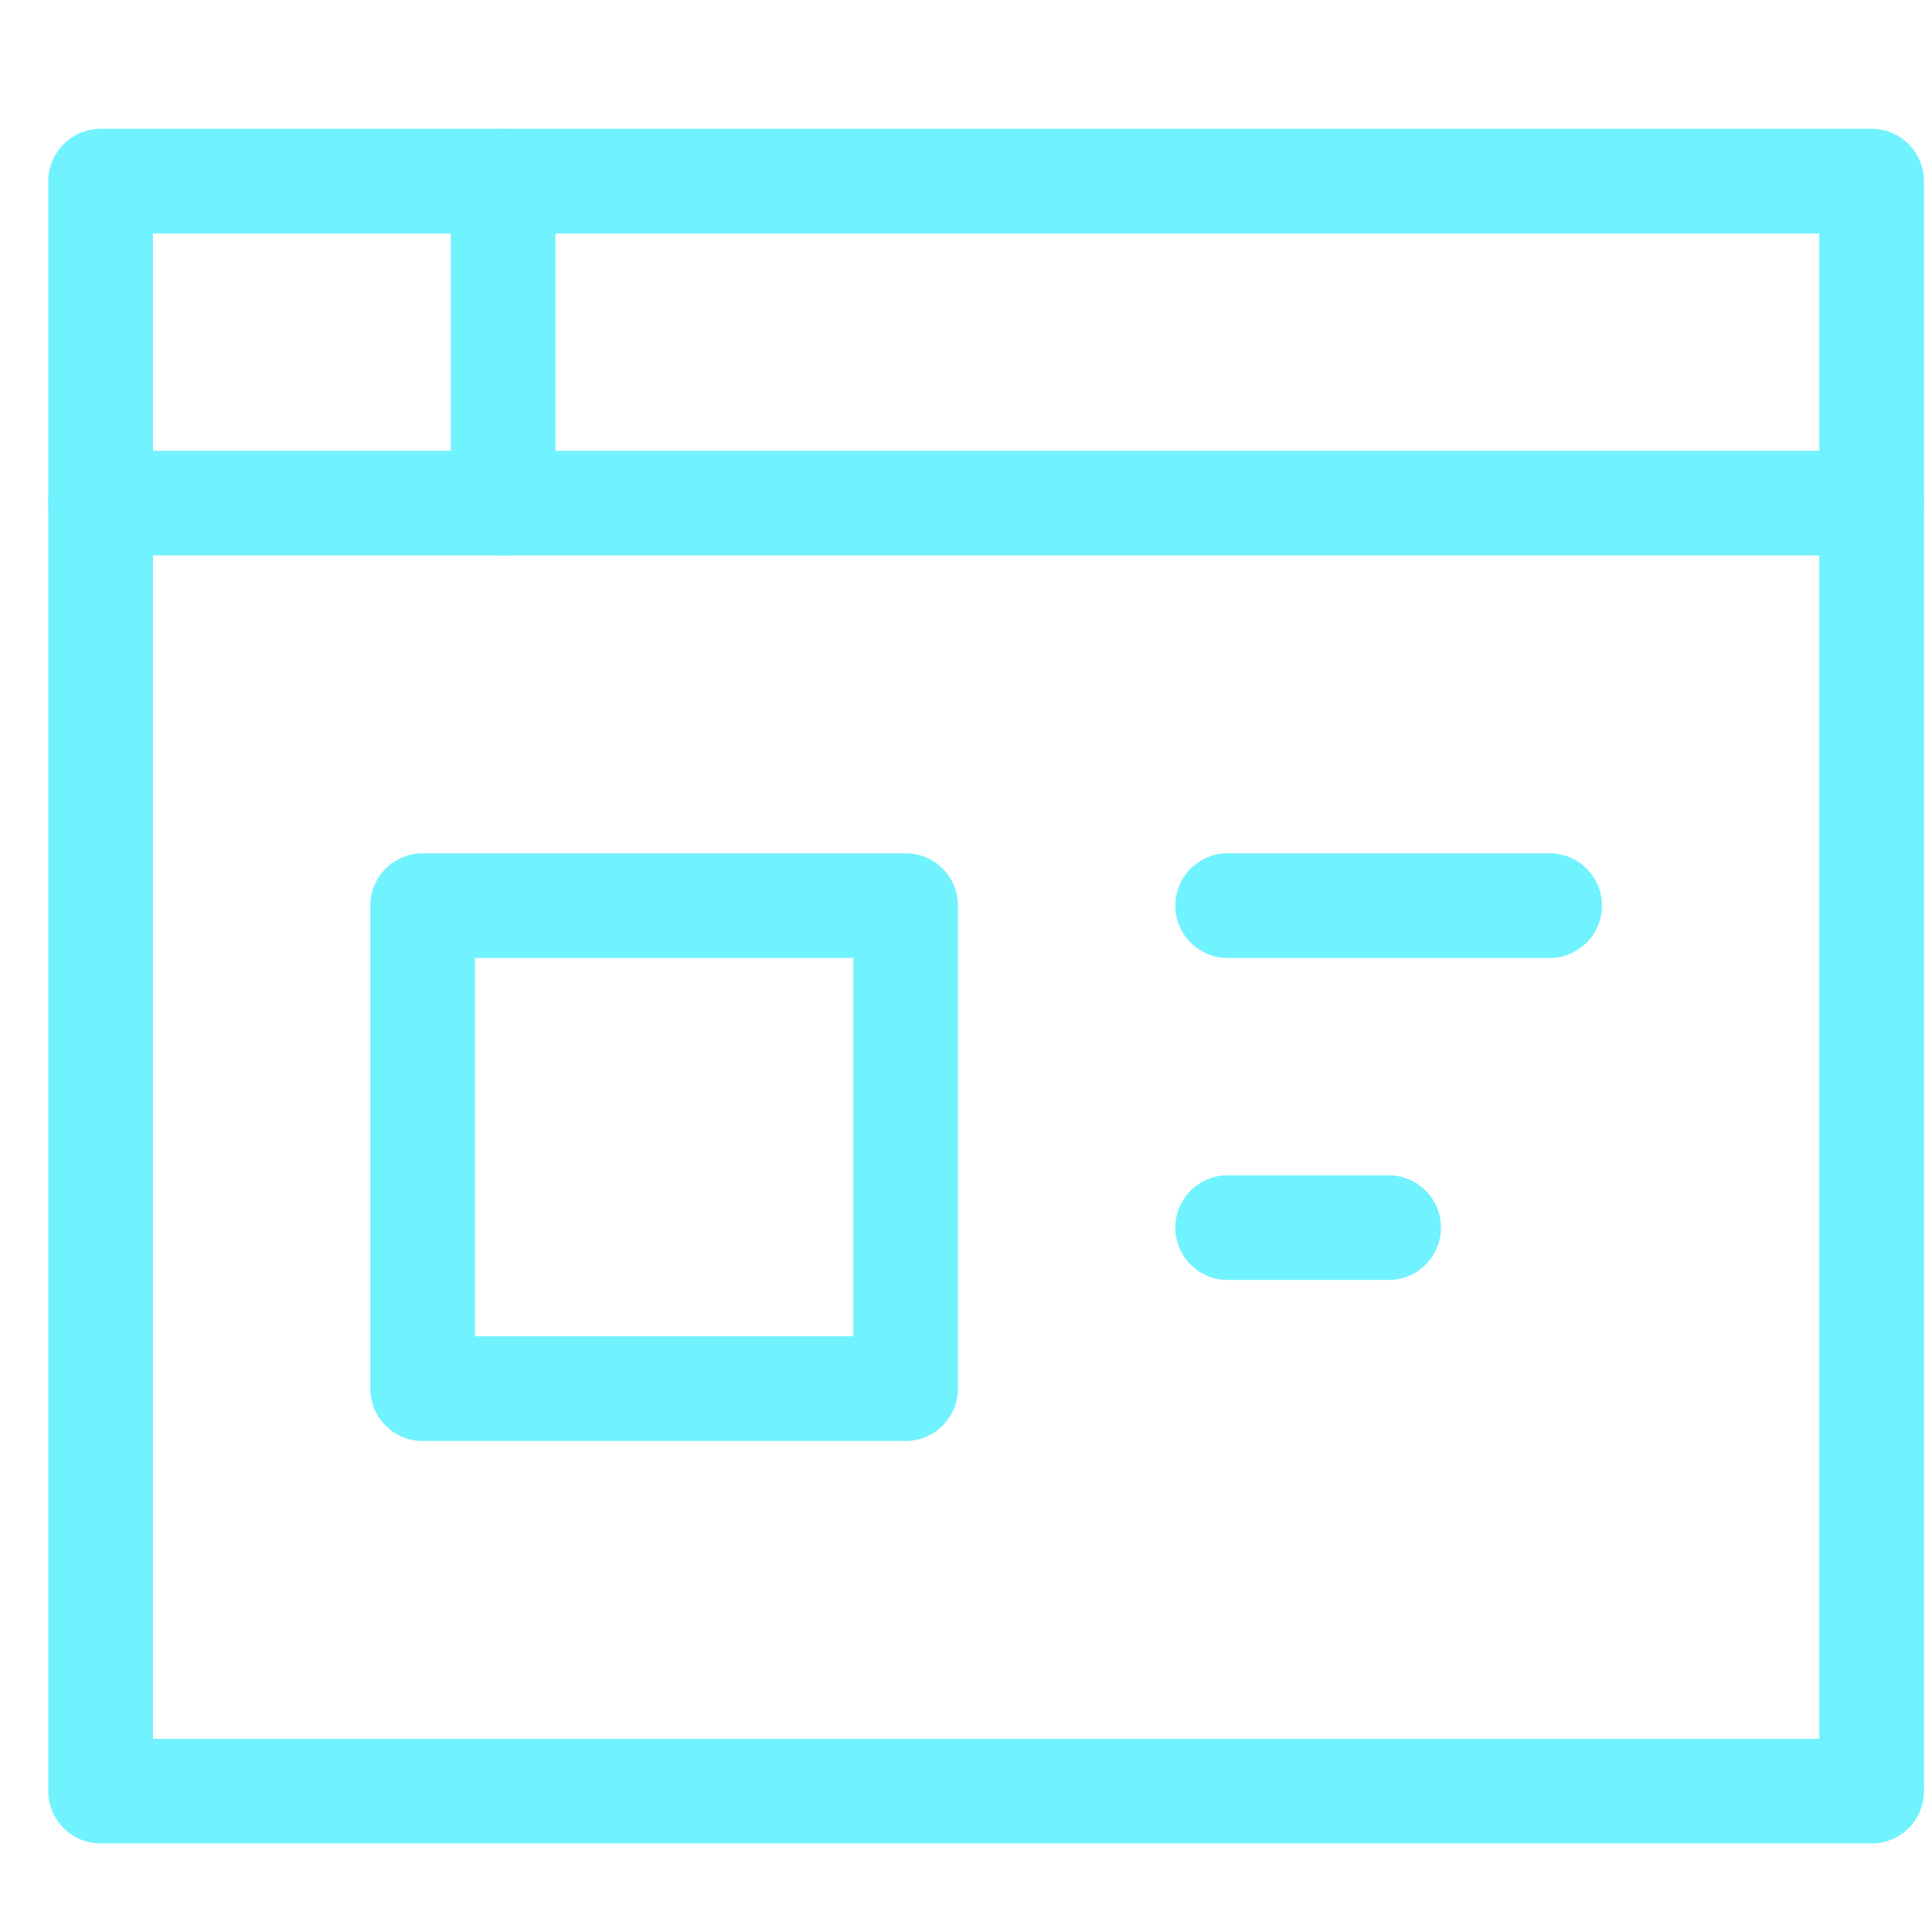
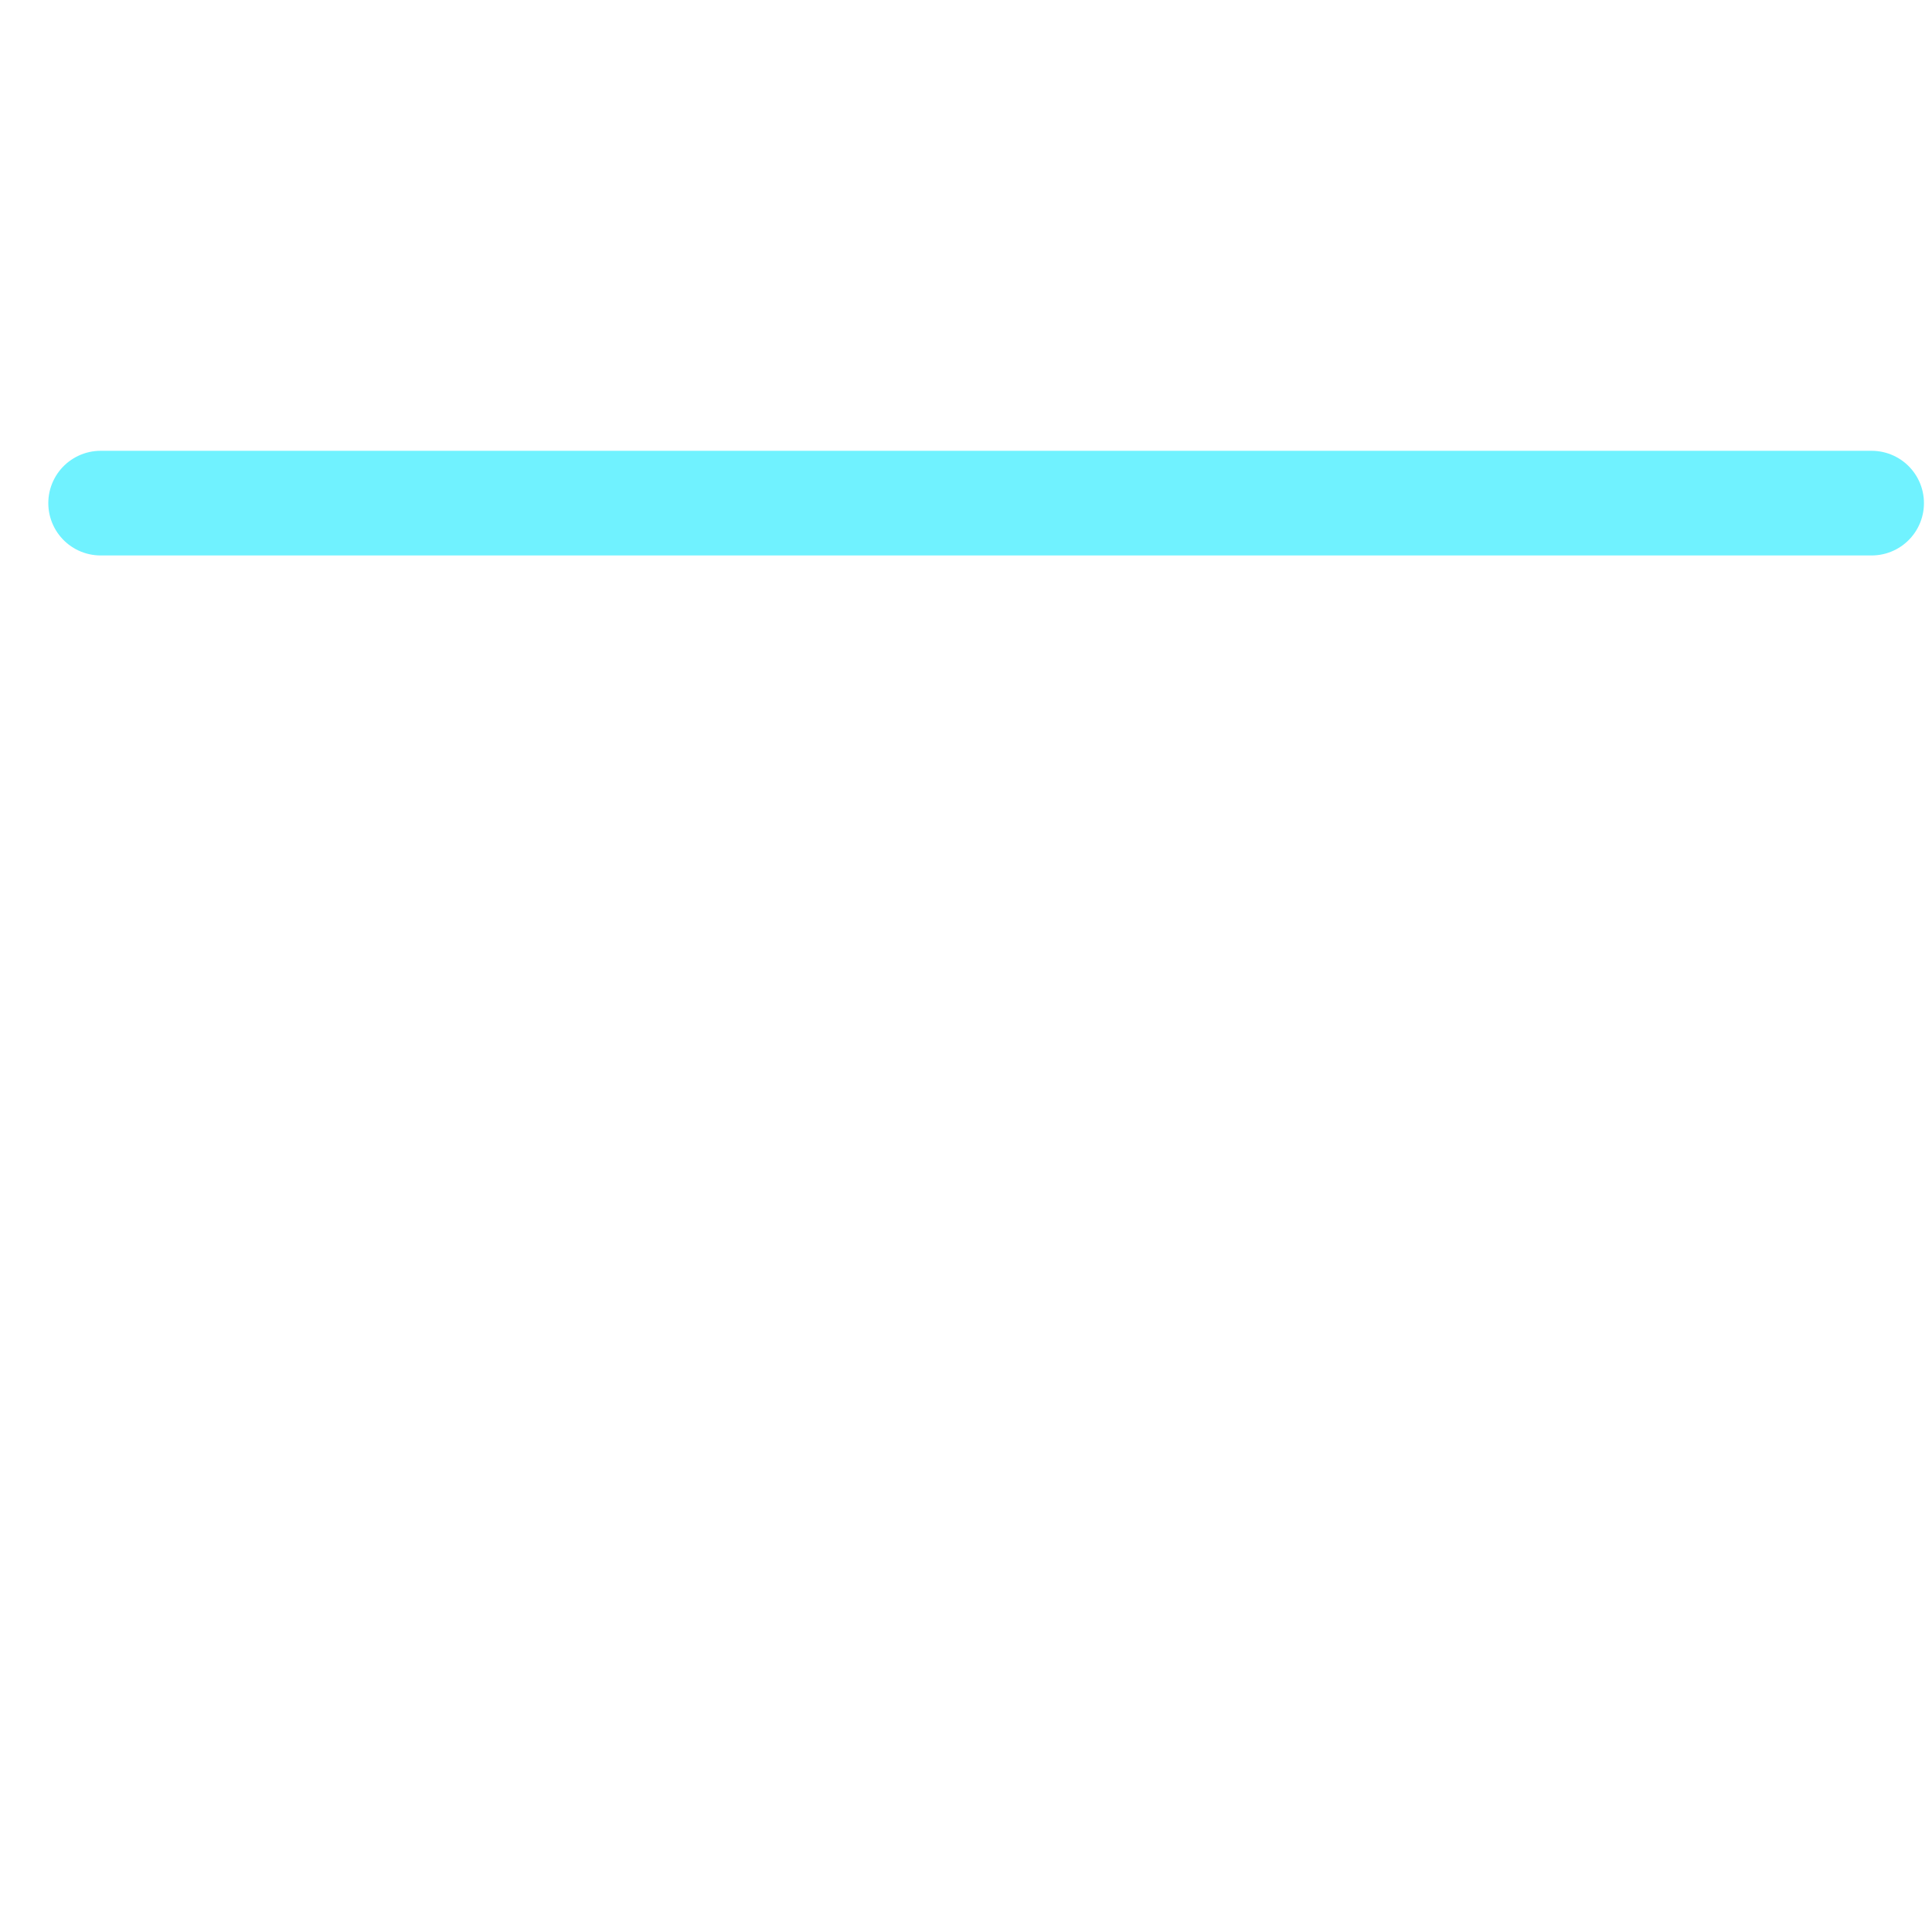
<svg xmlns="http://www.w3.org/2000/svg" width="24" height="24" viewBox="0 0 24 24" fill="none">
-   <path d="M23.25 2.25H1.25V22.25H23.25V2.25Z" stroke="#70F2FF" stroke-width="1.3" stroke-linecap="round" stroke-linejoin="round" />
  <path d="M1.25 6.25H23.25" stroke="#70F2FF" stroke-width="1.3" stroke-linecap="round" stroke-linejoin="round" />
-   <path d="M11.25 11.25H5.25V17.25H11.25V11.25Z" stroke="#70F2FF" stroke-width="1.3" stroke-linecap="round" stroke-linejoin="round" />
-   <path d="M15.25 11.25H19.25" stroke="#70F2FF" stroke-width="1.3" stroke-linecap="round" stroke-linejoin="round" />
-   <path d="M15.25 15.25H17.25" stroke="#70F2FF" stroke-width="1.3" stroke-linecap="round" stroke-linejoin="round" />
-   <path d="M6.25 2.25V6.25" stroke="#70F2FF" stroke-width="1.3" stroke-linecap="round" stroke-linejoin="round" />
</svg>